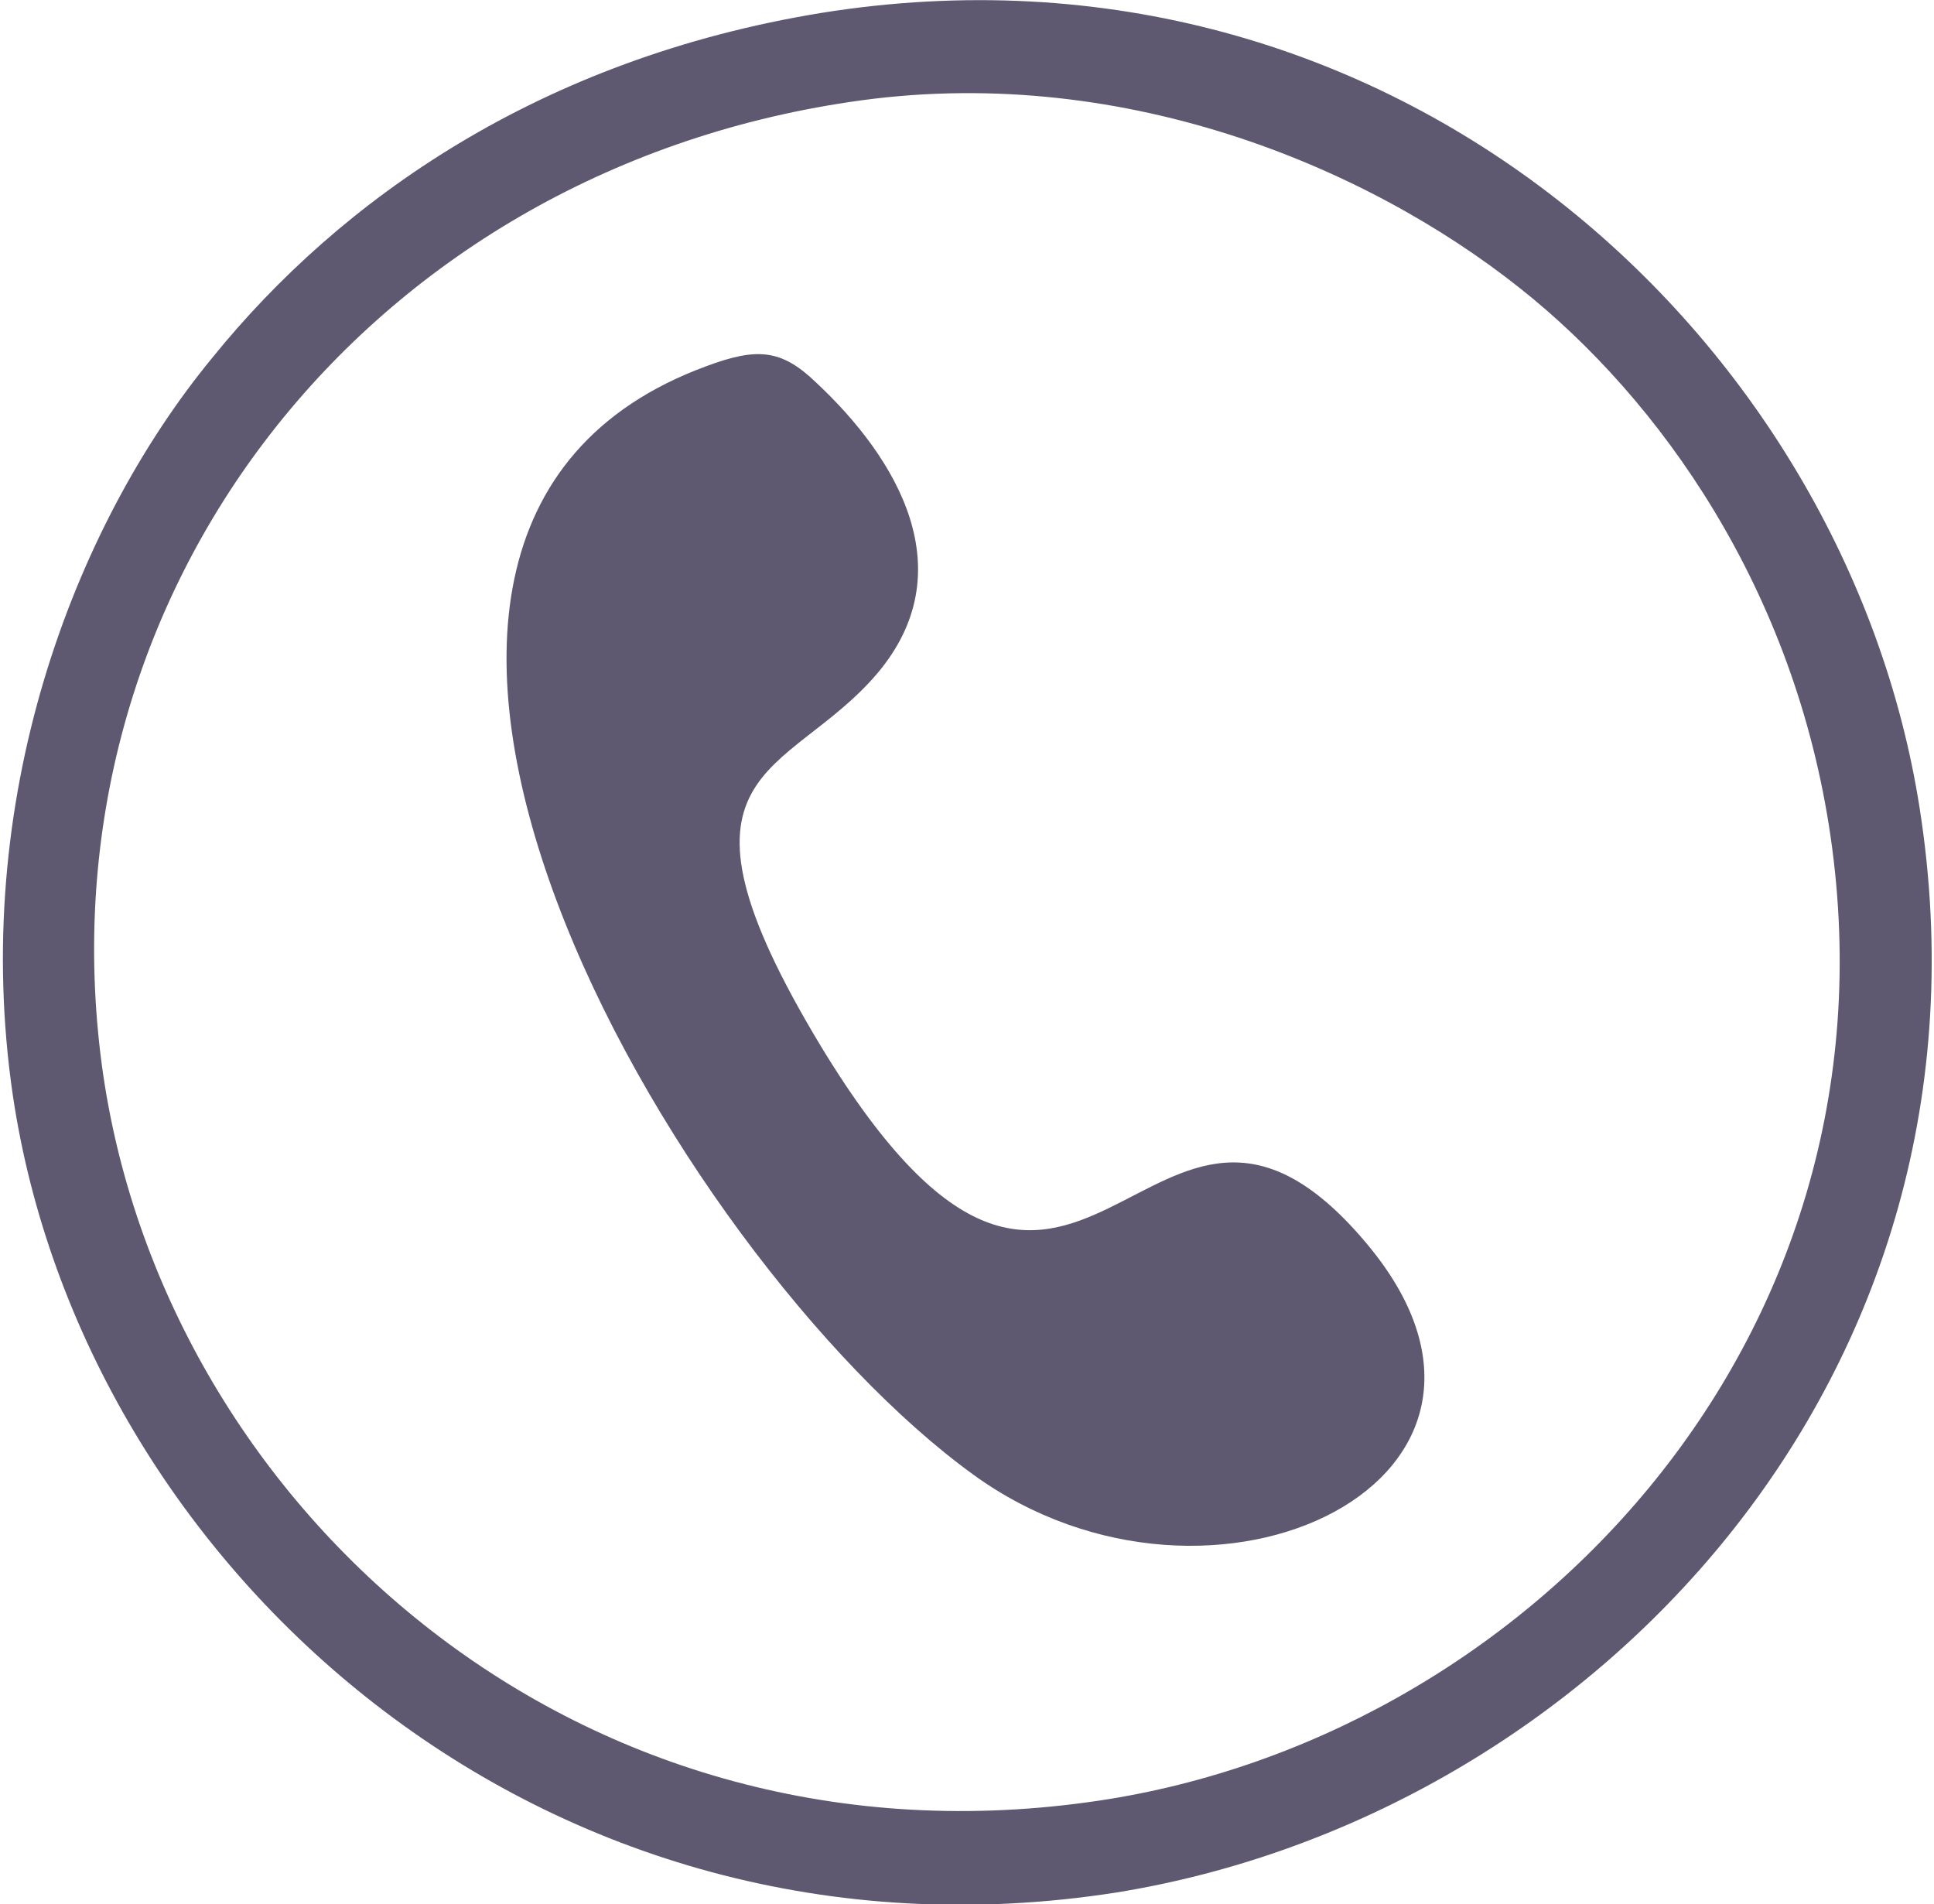
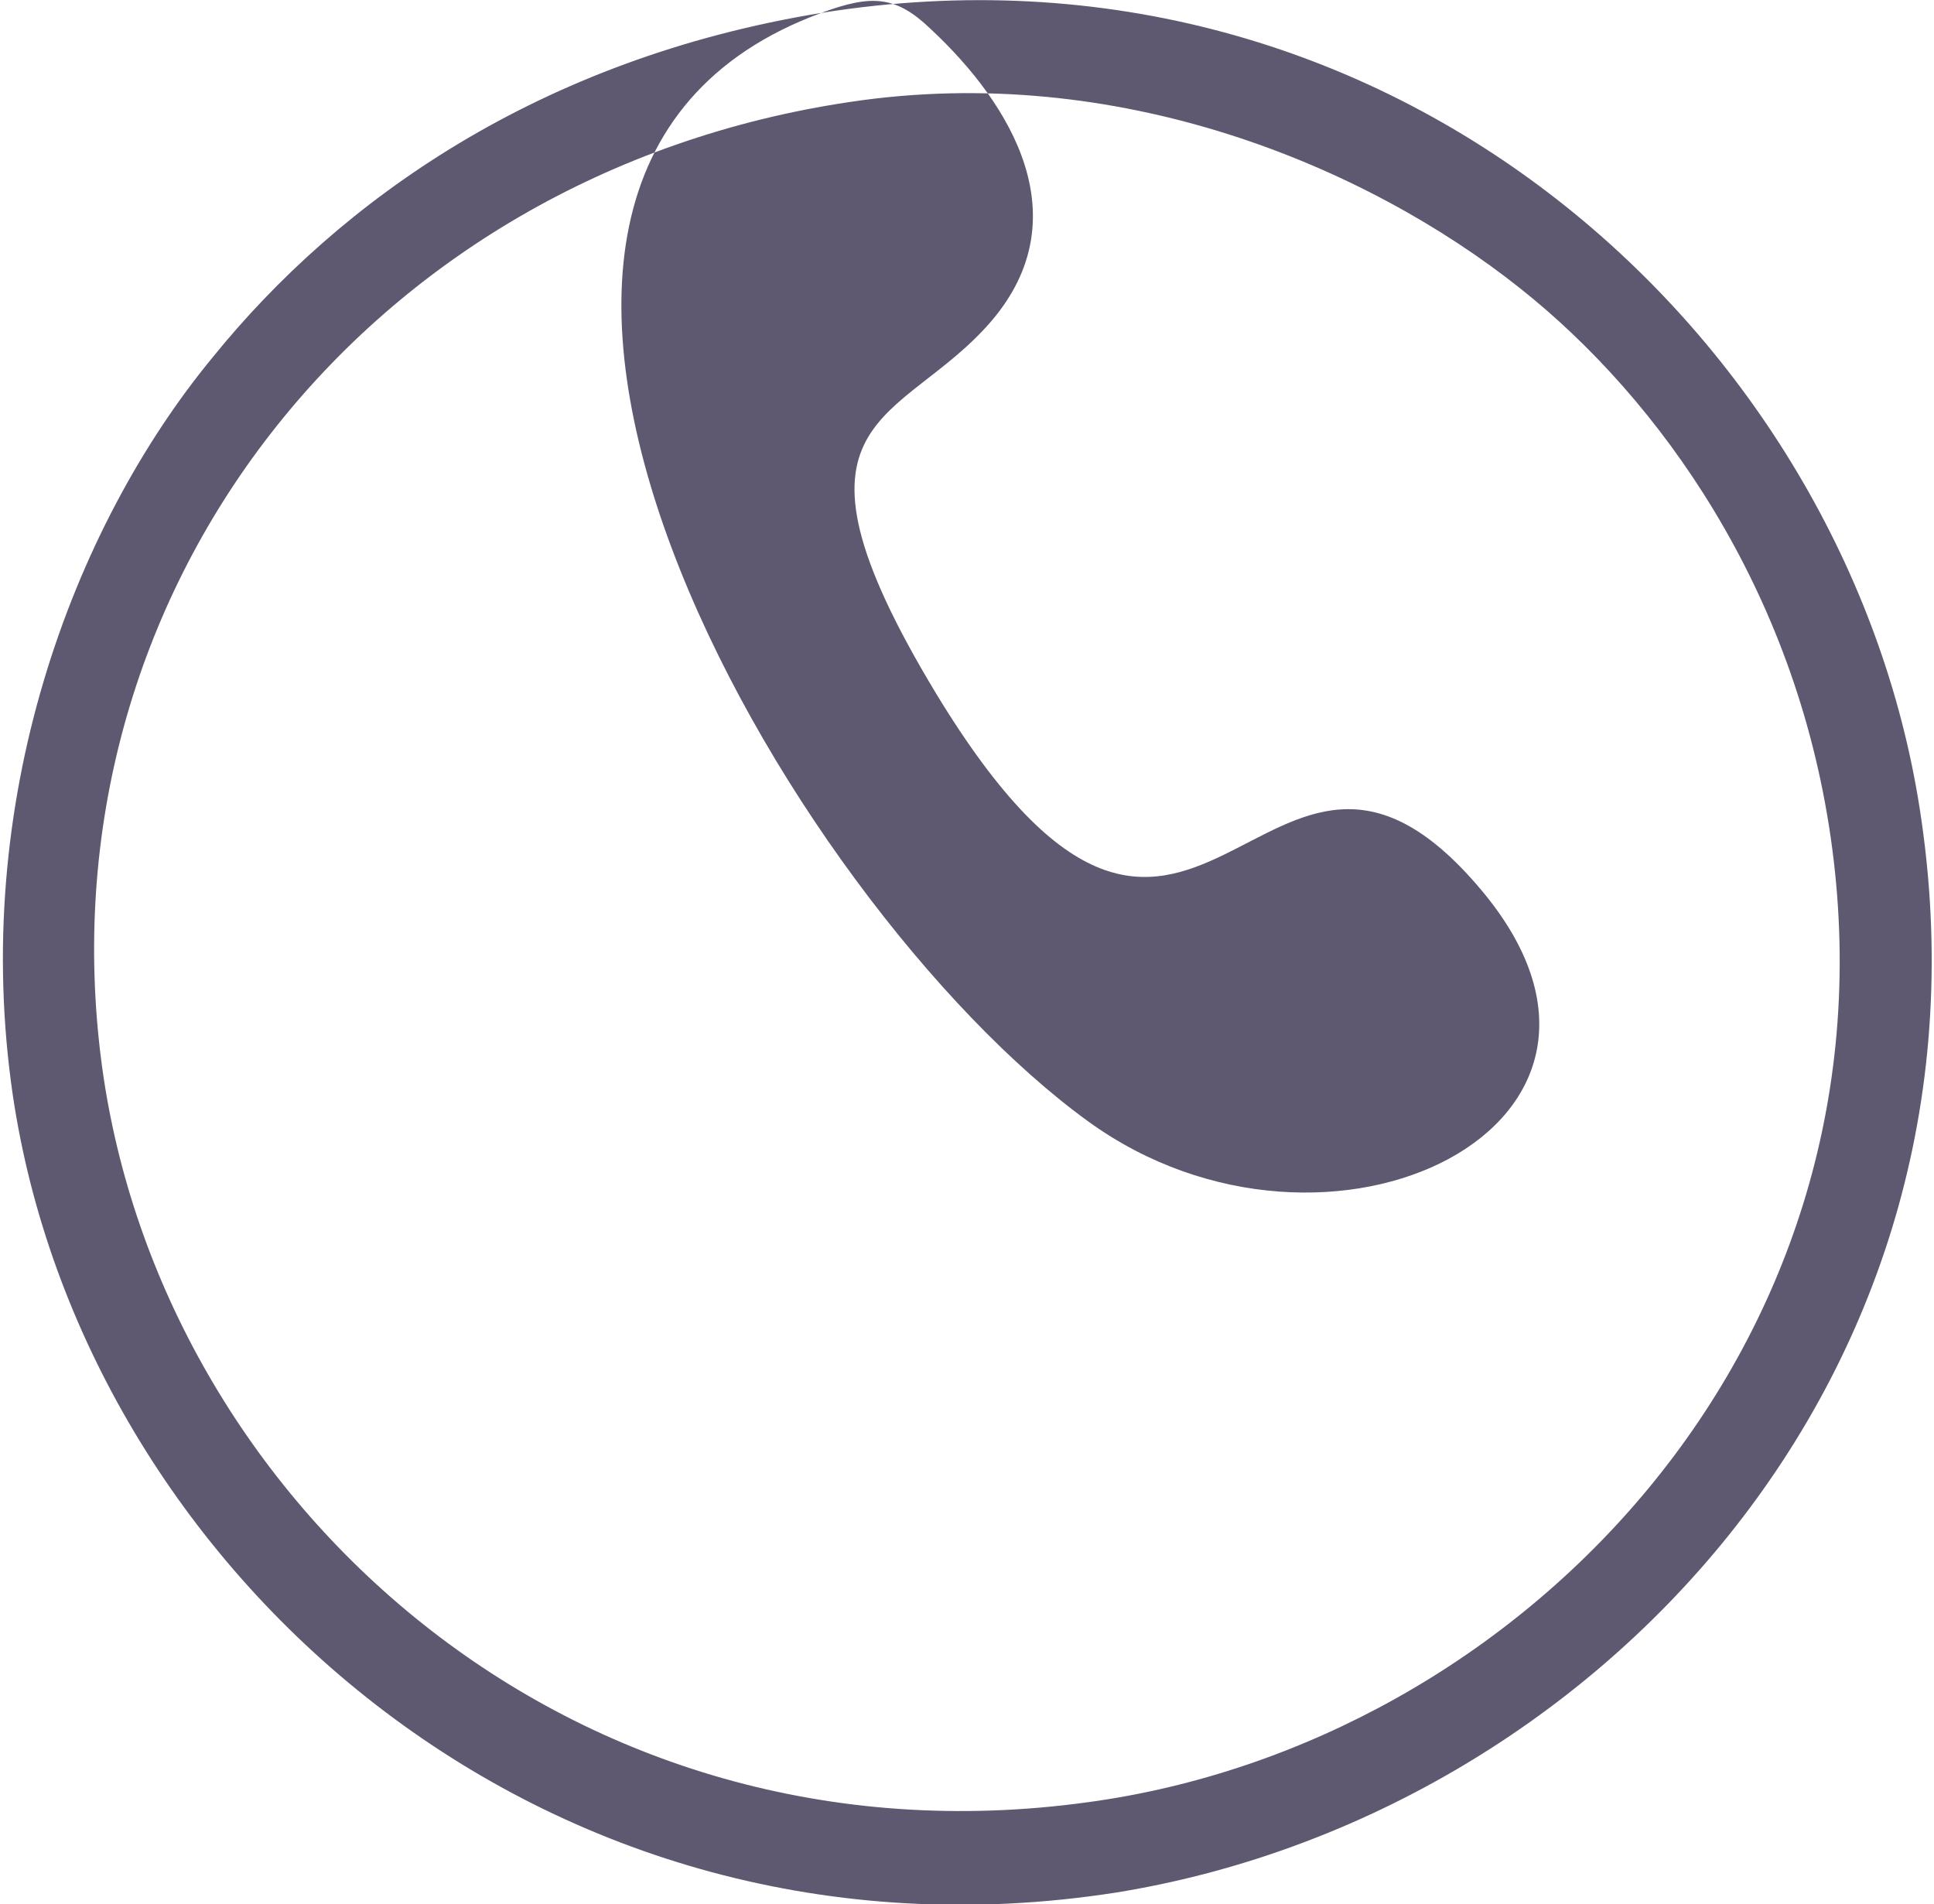
<svg xmlns="http://www.w3.org/2000/svg" xml:space="preserve" width="193px" height="190px" version="1.0" style="shape-rendering:geometricPrecision; text-rendering:geometricPrecision; image-rendering:optimizeQuality; fill-rule:evenodd; clip-rule:evenodd" viewBox="0 0 13.43 13.26">
  <defs>
    <style type="text/css">
   
    .fil0 {fill:#5E5971}
   
  </style>
  </defs>
  <g id="Слой_x0020_1">
-     <path class="fil0" d="M5.9 0.71c-3.37,0.5 -5.65,3.42 -5.21,6.71 0.41,3.03 3.26,5.63 6.87,5.13 3.01,-0.41 5.68,-3.19 5.17,-6.72 -0.25,-1.73 -1.19,-3.05 -2.16,-3.82 -1.08,-0.86 -2.81,-1.58 -4.67,-1.3zm-0.2 -0.62c-1.96,0.32 -3.35,1.3 -4.24,2.4 -0.98,1.19 -1.69,3.1 -1.39,5.14 0.49,3.29 3.69,6.17 7.68,5.55 3.3,-0.53 6.22,-3.59 5.6,-7.55 -0.51,-3.27 -3.66,-6.18 -7.65,-5.54zm-0.8 2.46c-3.16,1.16 -0.24,6.2 1.86,7.72 1.67,1.21 4.12,0.02 2.73,-1.62 -1.52,-1.8 -1.98,1.62 -3.79,-1.36 -1.19,-1.97 -0.24,-1.86 0.39,-2.6 0.6,-0.71 0.15,-1.49 -0.43,-2.03 -0.24,-0.23 -0.41,-0.24 -0.76,-0.11z" />
+     <path class="fil0" d="M5.9 0.71c-3.37,0.5 -5.65,3.42 -5.21,6.71 0.41,3.03 3.26,5.63 6.87,5.13 3.01,-0.41 5.68,-3.19 5.17,-6.72 -0.25,-1.73 -1.19,-3.05 -2.16,-3.82 -1.08,-0.86 -2.81,-1.58 -4.67,-1.3zm-0.2 -0.62c-1.96,0.32 -3.35,1.3 -4.24,2.4 -0.98,1.19 -1.69,3.1 -1.39,5.14 0.49,3.29 3.69,6.17 7.68,5.55 3.3,-0.53 6.22,-3.59 5.6,-7.55 -0.51,-3.27 -3.66,-6.18 -7.65,-5.54zc-3.16,1.16 -0.24,6.2 1.86,7.72 1.67,1.21 4.12,0.02 2.73,-1.62 -1.52,-1.8 -1.98,1.62 -3.79,-1.36 -1.19,-1.97 -0.24,-1.86 0.39,-2.6 0.6,-0.71 0.15,-1.49 -0.43,-2.03 -0.24,-0.23 -0.41,-0.24 -0.76,-0.11z" />
  </g>
</svg>